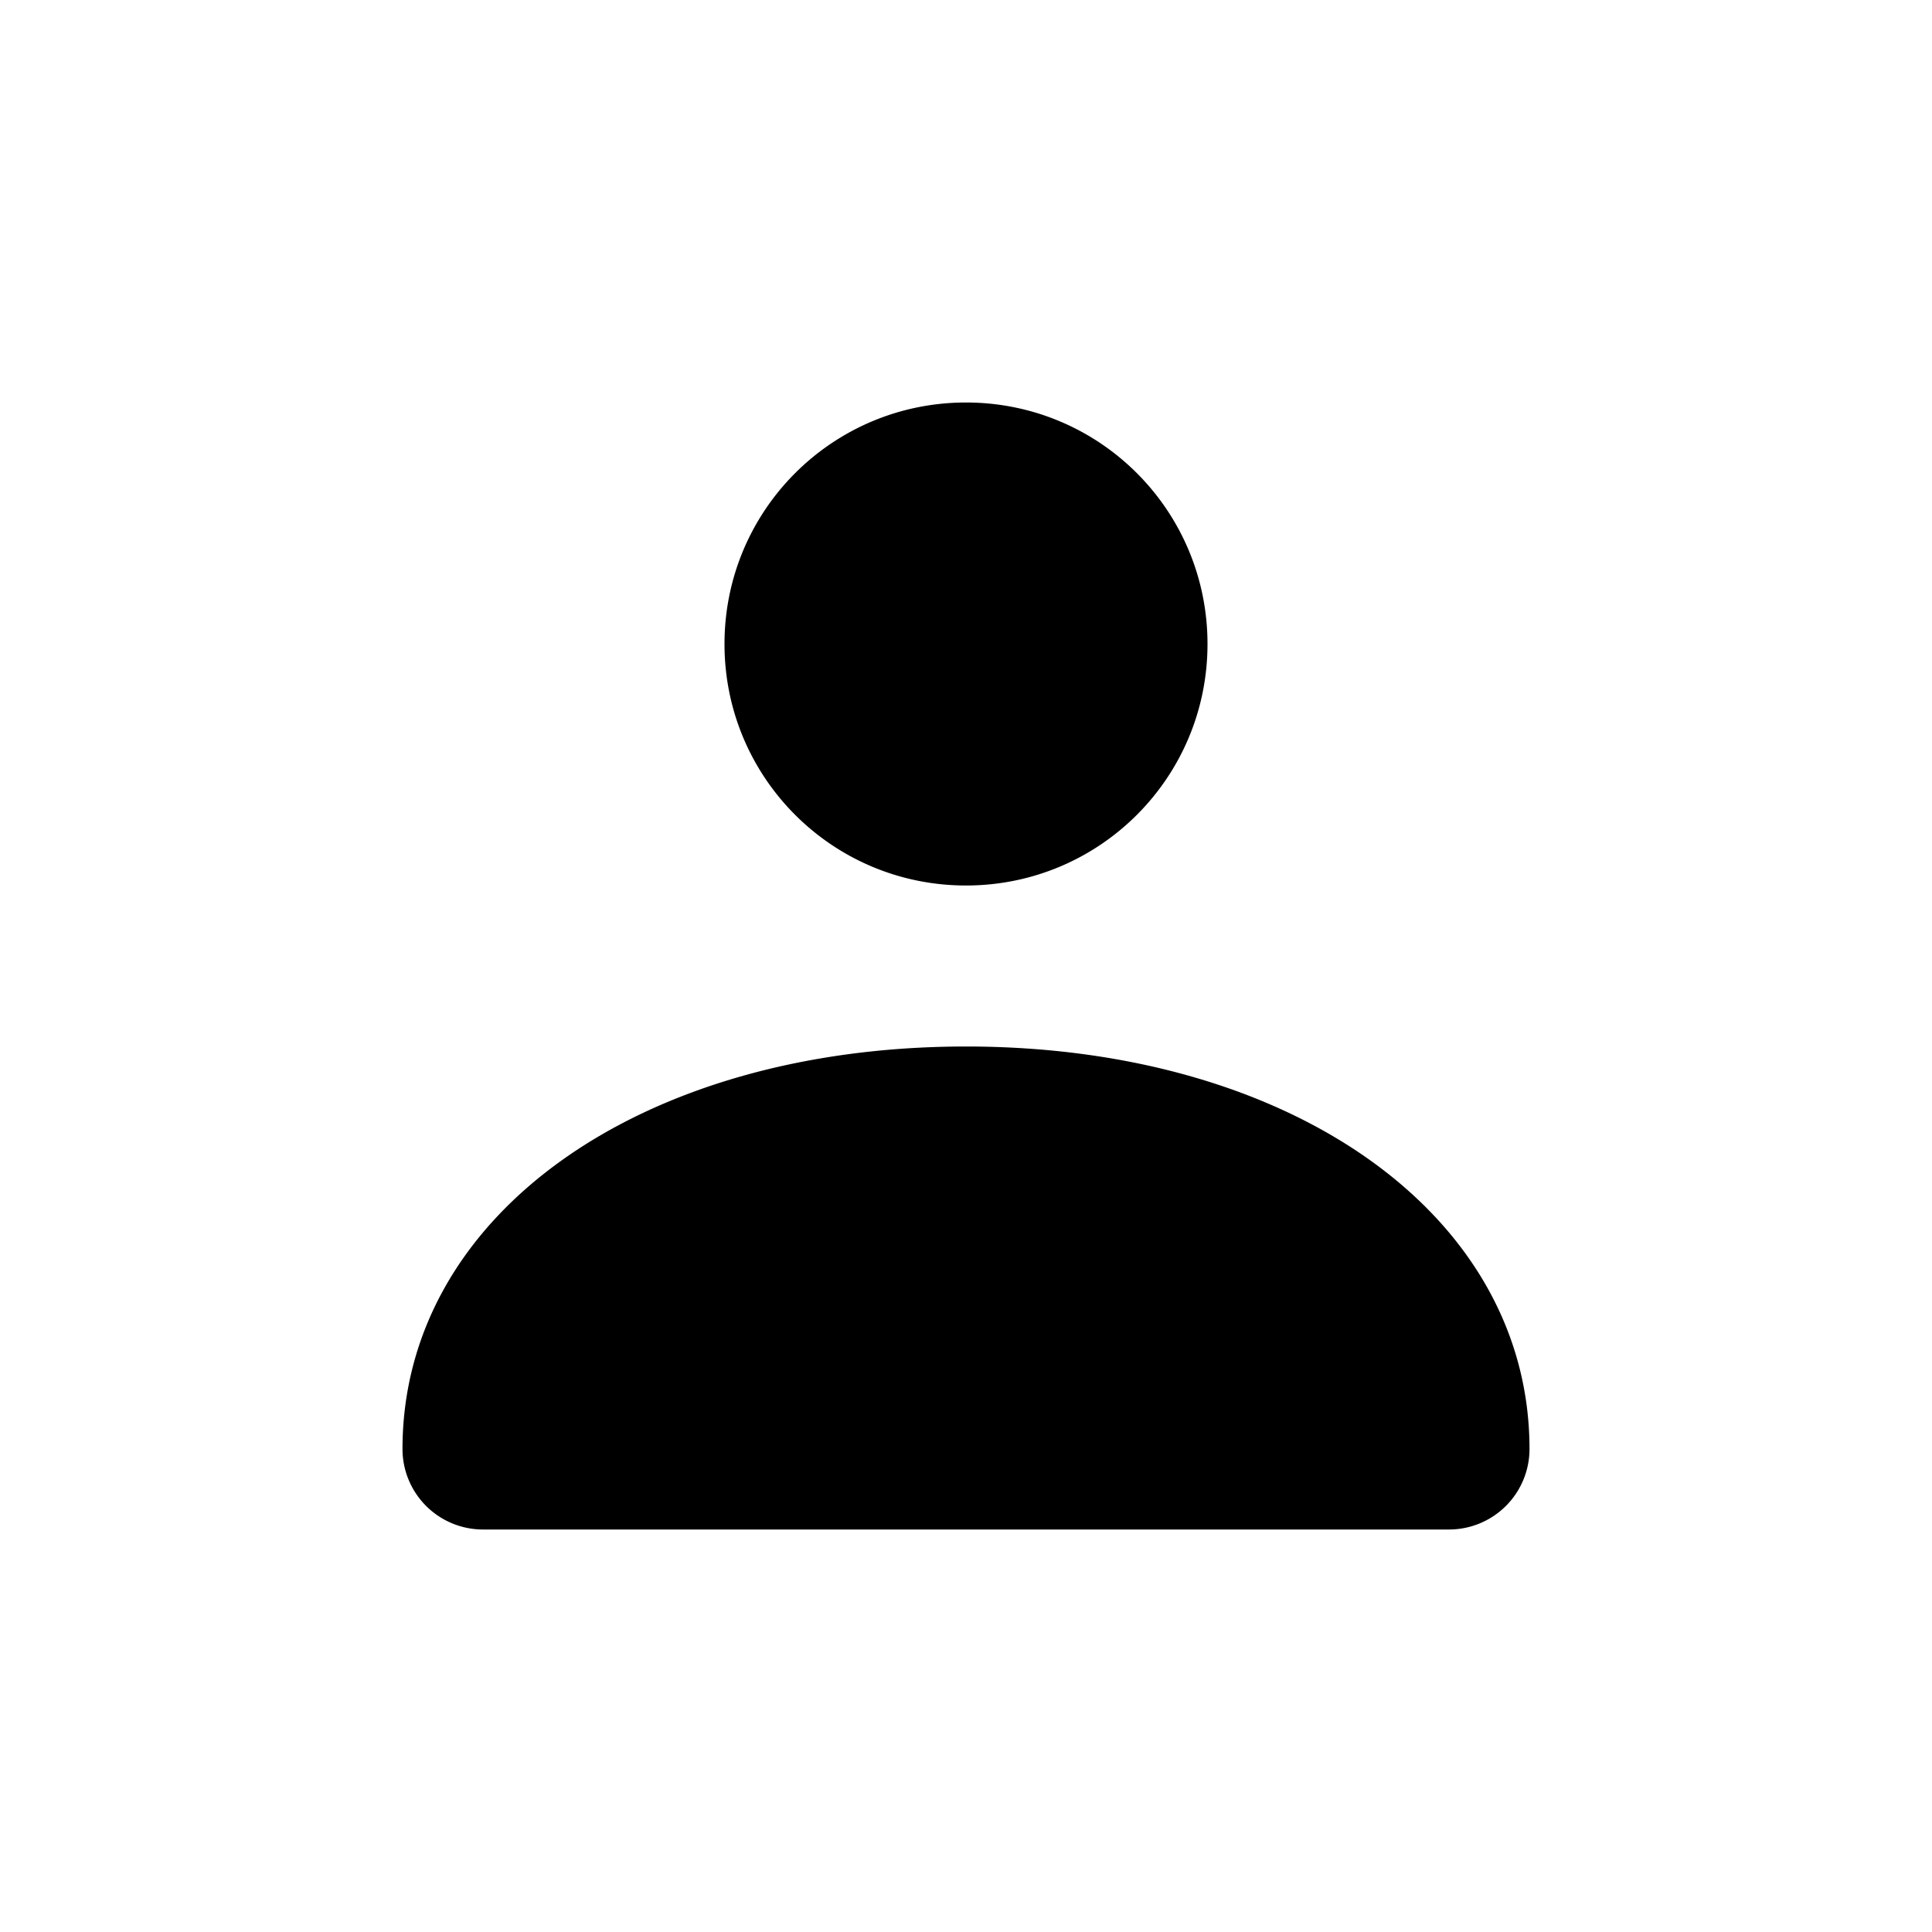
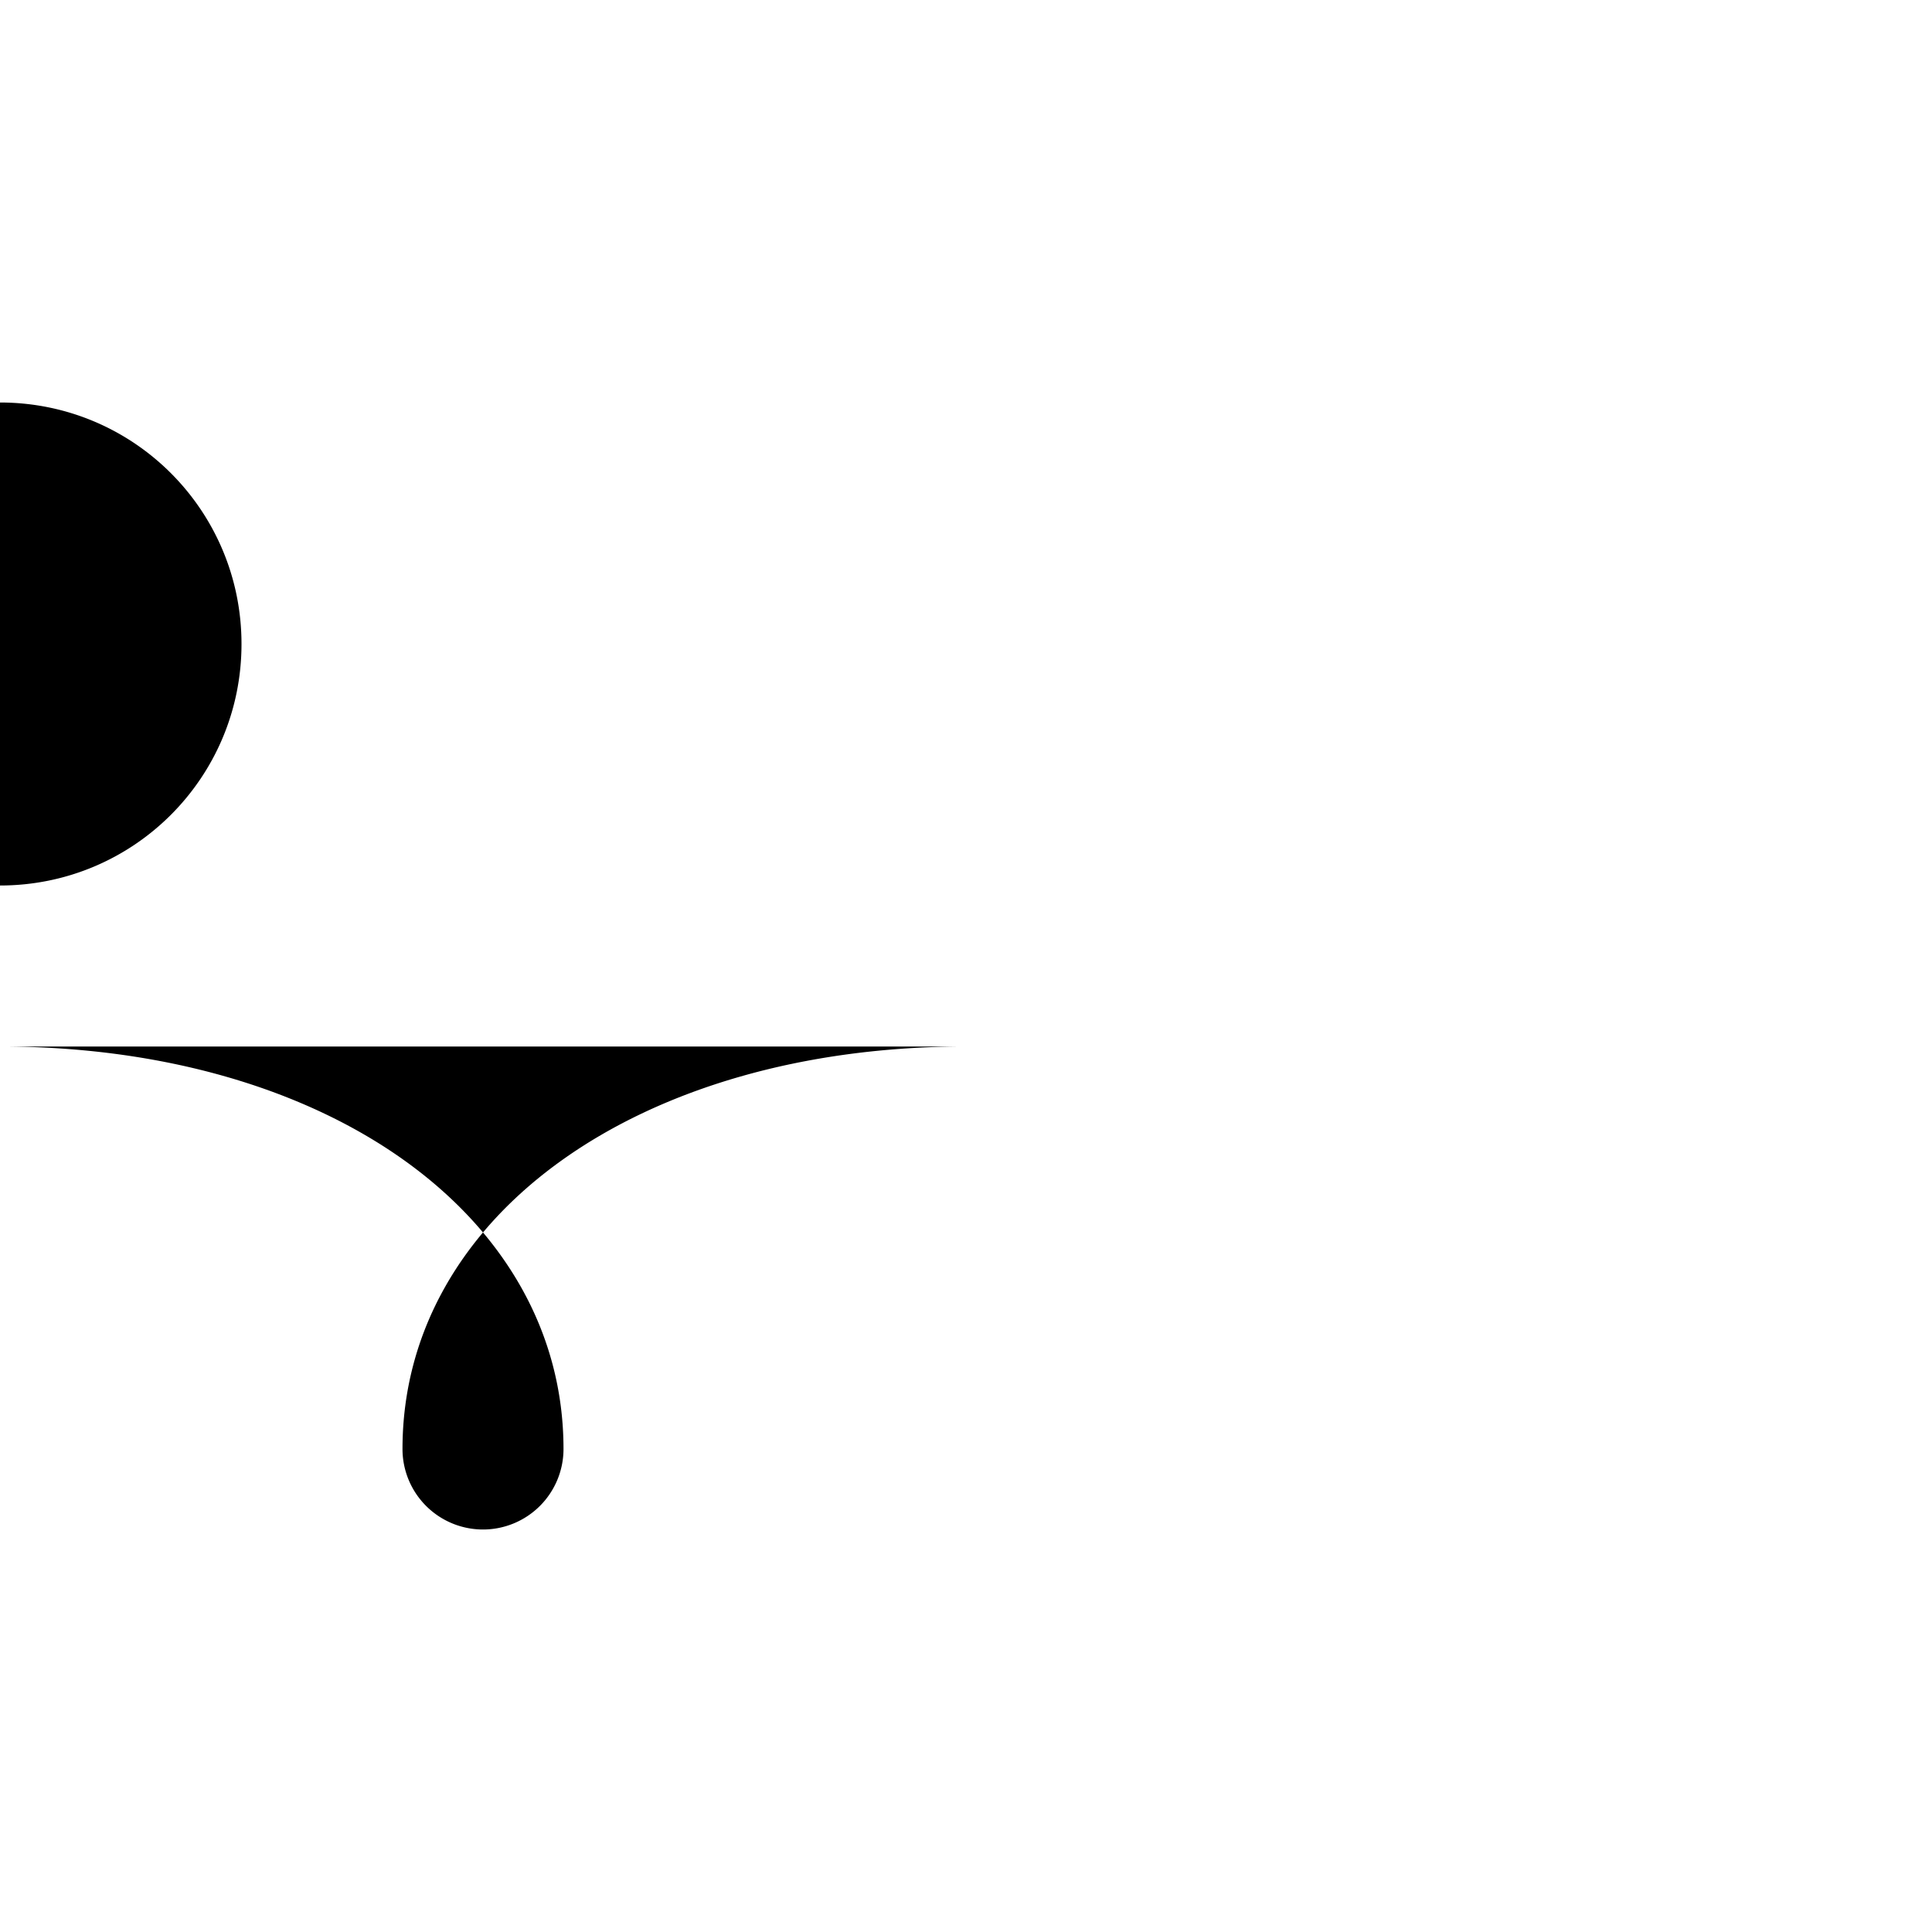
<svg xmlns="http://www.w3.org/2000/svg" width="24" height="24" viewBox="0 0 24 24">
  <g class="user-open_svg__Icons" fill="none" fill-rule="evenodd">
-     <path d="M12 13c-4.056 0-7 2.103-7 5a1 1 0 001 1h12a1 1 0 001-1c0-2.897-2.944-5-7-5m0-8c1.66 0 3 1.34 3 3s-1.34 3-3 3-3-1.34-3-3 1.34-3 3-3" fill="currentColor" />
+     <path d="M12 13c-4.056 0-7 2.103-7 5a1 1 0 001 1a1 1 0 001-1c0-2.897-2.944-5-7-5m0-8c1.66 0 3 1.34 3 3s-1.34 3-3 3-3-1.34-3-3 1.34-3 3-3" fill="currentColor" />
  </g>
</svg>